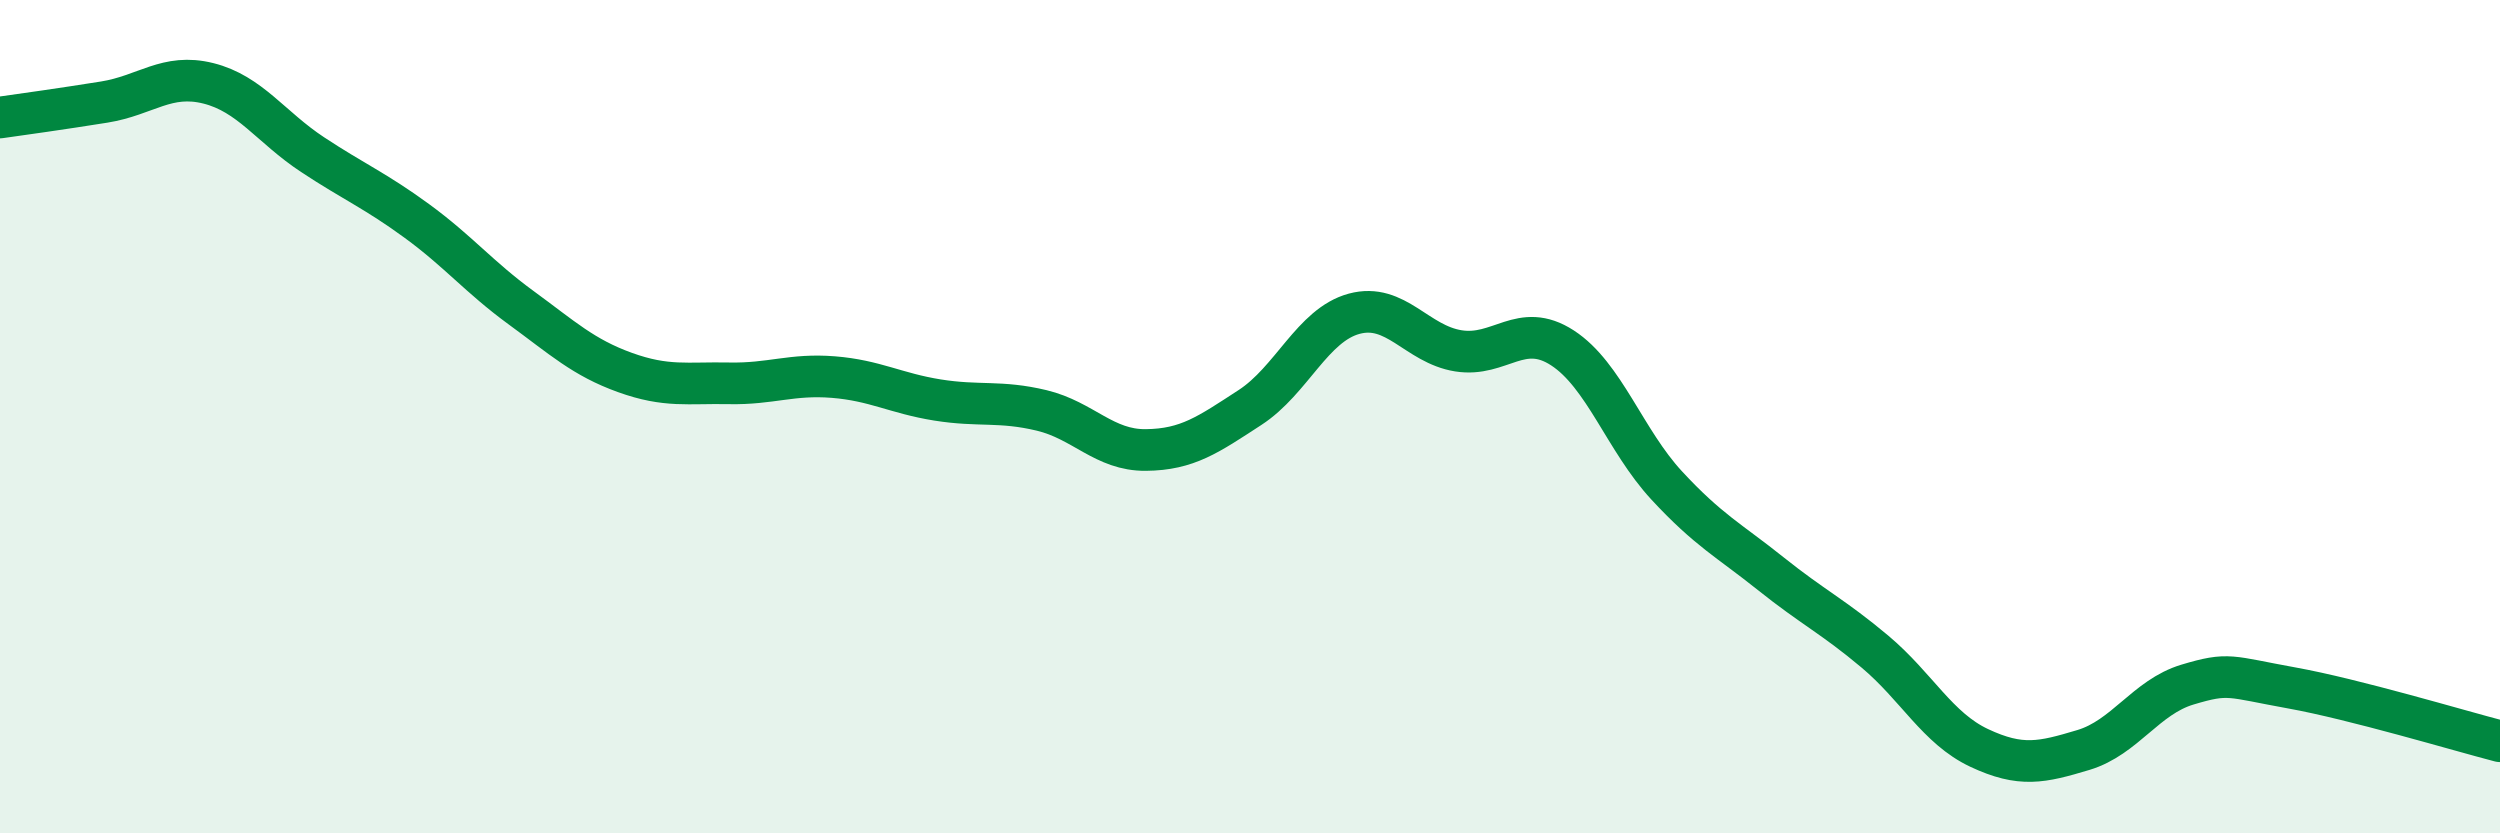
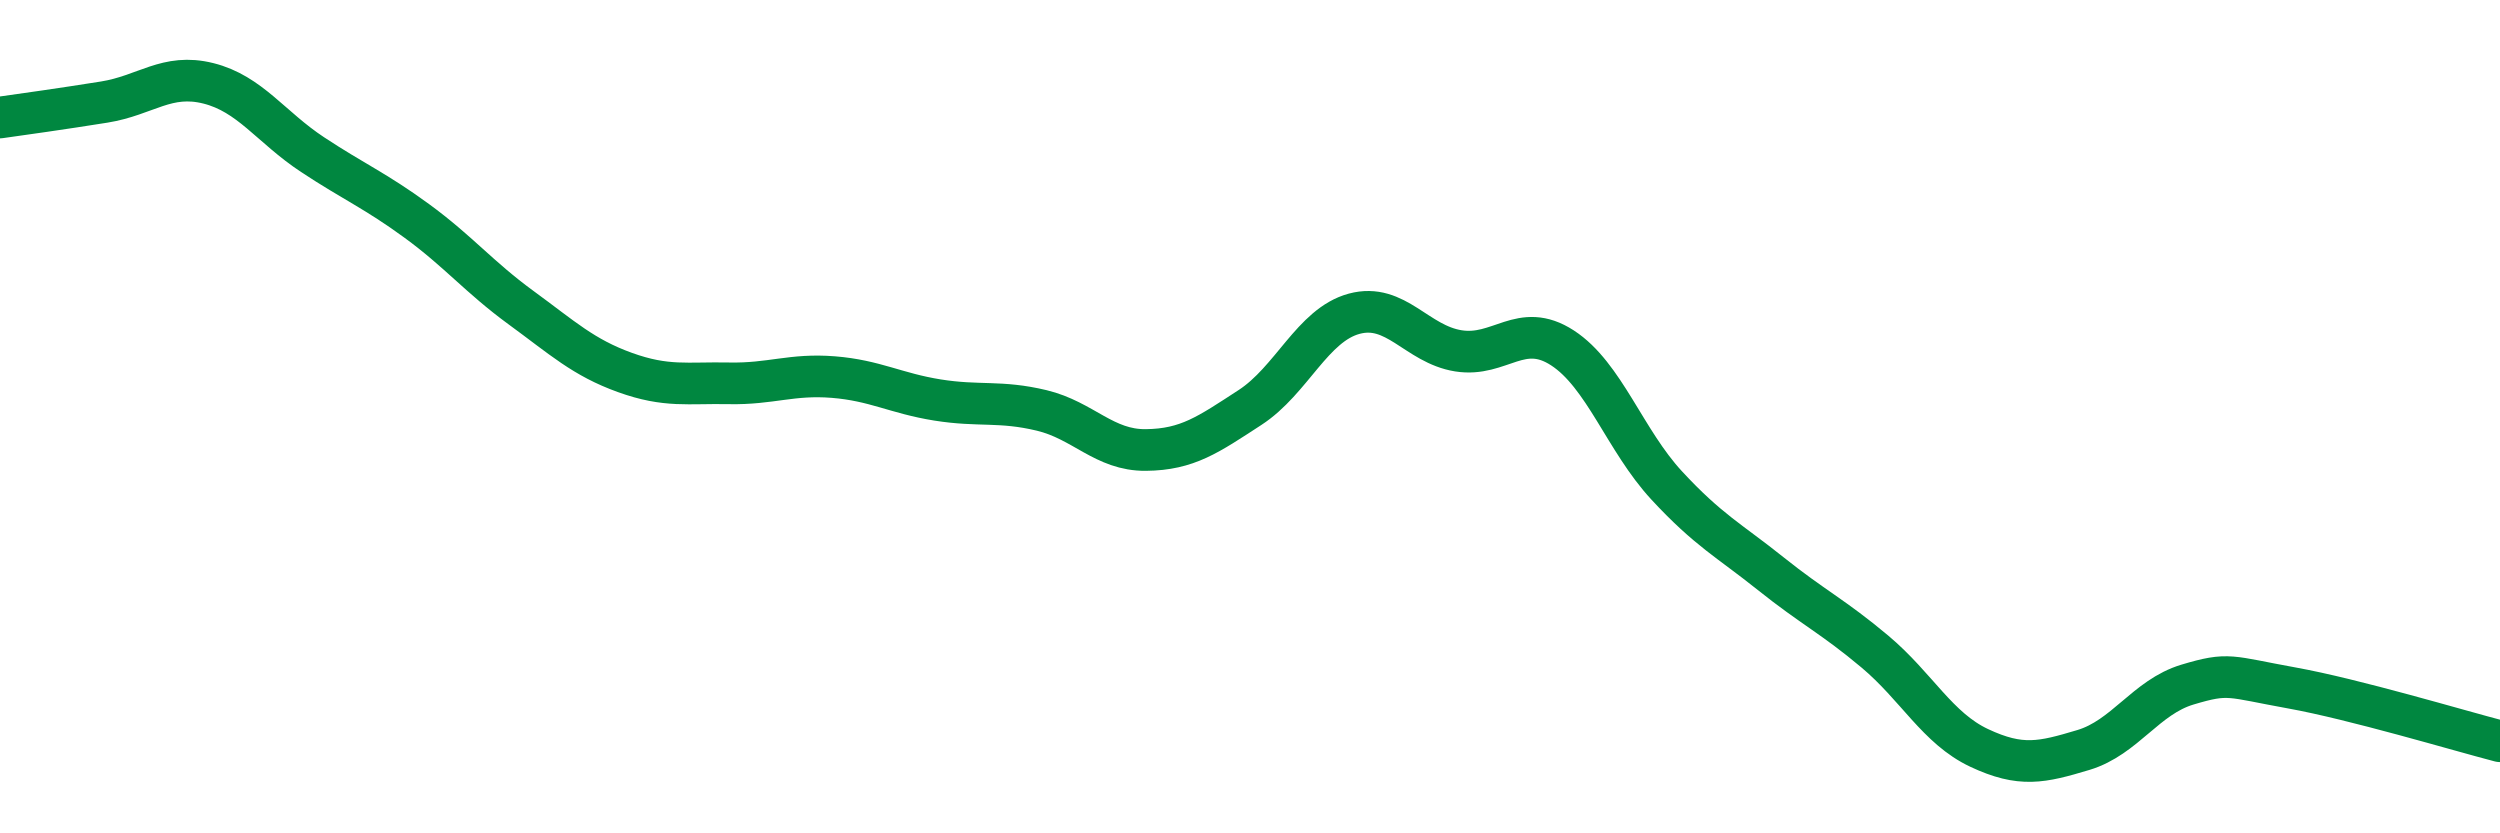
<svg xmlns="http://www.w3.org/2000/svg" width="60" height="20" viewBox="0 0 60 20">
-   <path d="M 0,2.82 C 0.5,2.75 1.5,2.61 2.5,2.45 C 3.5,2.29 4,1.75 5,2 C 6,2.25 6.5,3.05 7.5,3.71 C 8.5,4.37 9,4.57 10,5.3 C 11,6.03 11.5,6.65 12.5,7.38 C 13.5,8.11 14,8.58 15,8.94 C 16,9.3 16.5,9.18 17.5,9.2 C 18.5,9.22 19,8.97 20,9.05 C 21,9.13 21.5,9.44 22.5,9.6 C 23.5,9.76 24,9.61 25,9.85 C 26,10.09 26.5,10.81 27.5,10.8 C 28.5,10.79 29,10.43 30,9.78 C 31,9.13 31.5,7.8 32.5,7.53 C 33.5,7.26 34,8.26 35,8.42 C 36,8.58 36.5,7.7 37.5,8.35 C 38.5,9 39,10.57 40,11.65 C 41,12.73 41.5,12.97 42.5,13.77 C 43.5,14.57 44,14.8 45,15.64 C 46,16.48 46.5,17.48 47.5,17.95 C 48.5,18.42 49,18.3 50,18 C 51,17.7 51.5,16.73 52.5,16.43 C 53.5,16.13 53.5,16.24 55,16.51 C 56.5,16.78 59,17.53 60,17.79L60 20L0 20Z" fill="#008740" opacity="0.1" stroke-linecap="round" stroke-linejoin="round" />
  <path d="M 0,2.82 C 0.5,2.75 1.5,2.61 2.5,2.45 C 3.5,2.29 4,1.75 5,2 C 6,2.25 6.5,3.05 7.5,3.71 C 8.5,4.37 9,4.57 10,5.3 C 11,6.03 11.5,6.65 12.5,7.38 C 13.5,8.11 14,8.58 15,8.94 C 16,9.3 16.5,9.18 17.5,9.2 C 18.5,9.22 19,8.97 20,9.05 C 21,9.13 21.5,9.44 22.5,9.6 C 23.5,9.76 24,9.61 25,9.85 C 26,10.09 26.5,10.81 27.5,10.8 C 28.5,10.79 29,10.43 30,9.78 C 31,9.13 31.5,7.8 32.5,7.53 C 33.5,7.26 34,8.26 35,8.42 C 36,8.58 36.5,7.7 37.5,8.35 C 38.5,9 39,10.57 40,11.65 C 41,12.73 41.5,12.97 42.5,13.77 C 43.5,14.57 44,14.8 45,15.64 C 46,16.48 46.5,17.48 47.5,17.95 C 48.5,18.42 49,18.3 50,18 C 51,17.7 51.5,16.73 52.5,16.43 C 53.5,16.13 53.5,16.24 55,16.51 C 56.5,16.78 59,17.53 60,17.79" stroke="#008740" stroke-width="1" fill="none" stroke-linecap="round" stroke-linejoin="round" />
</svg>